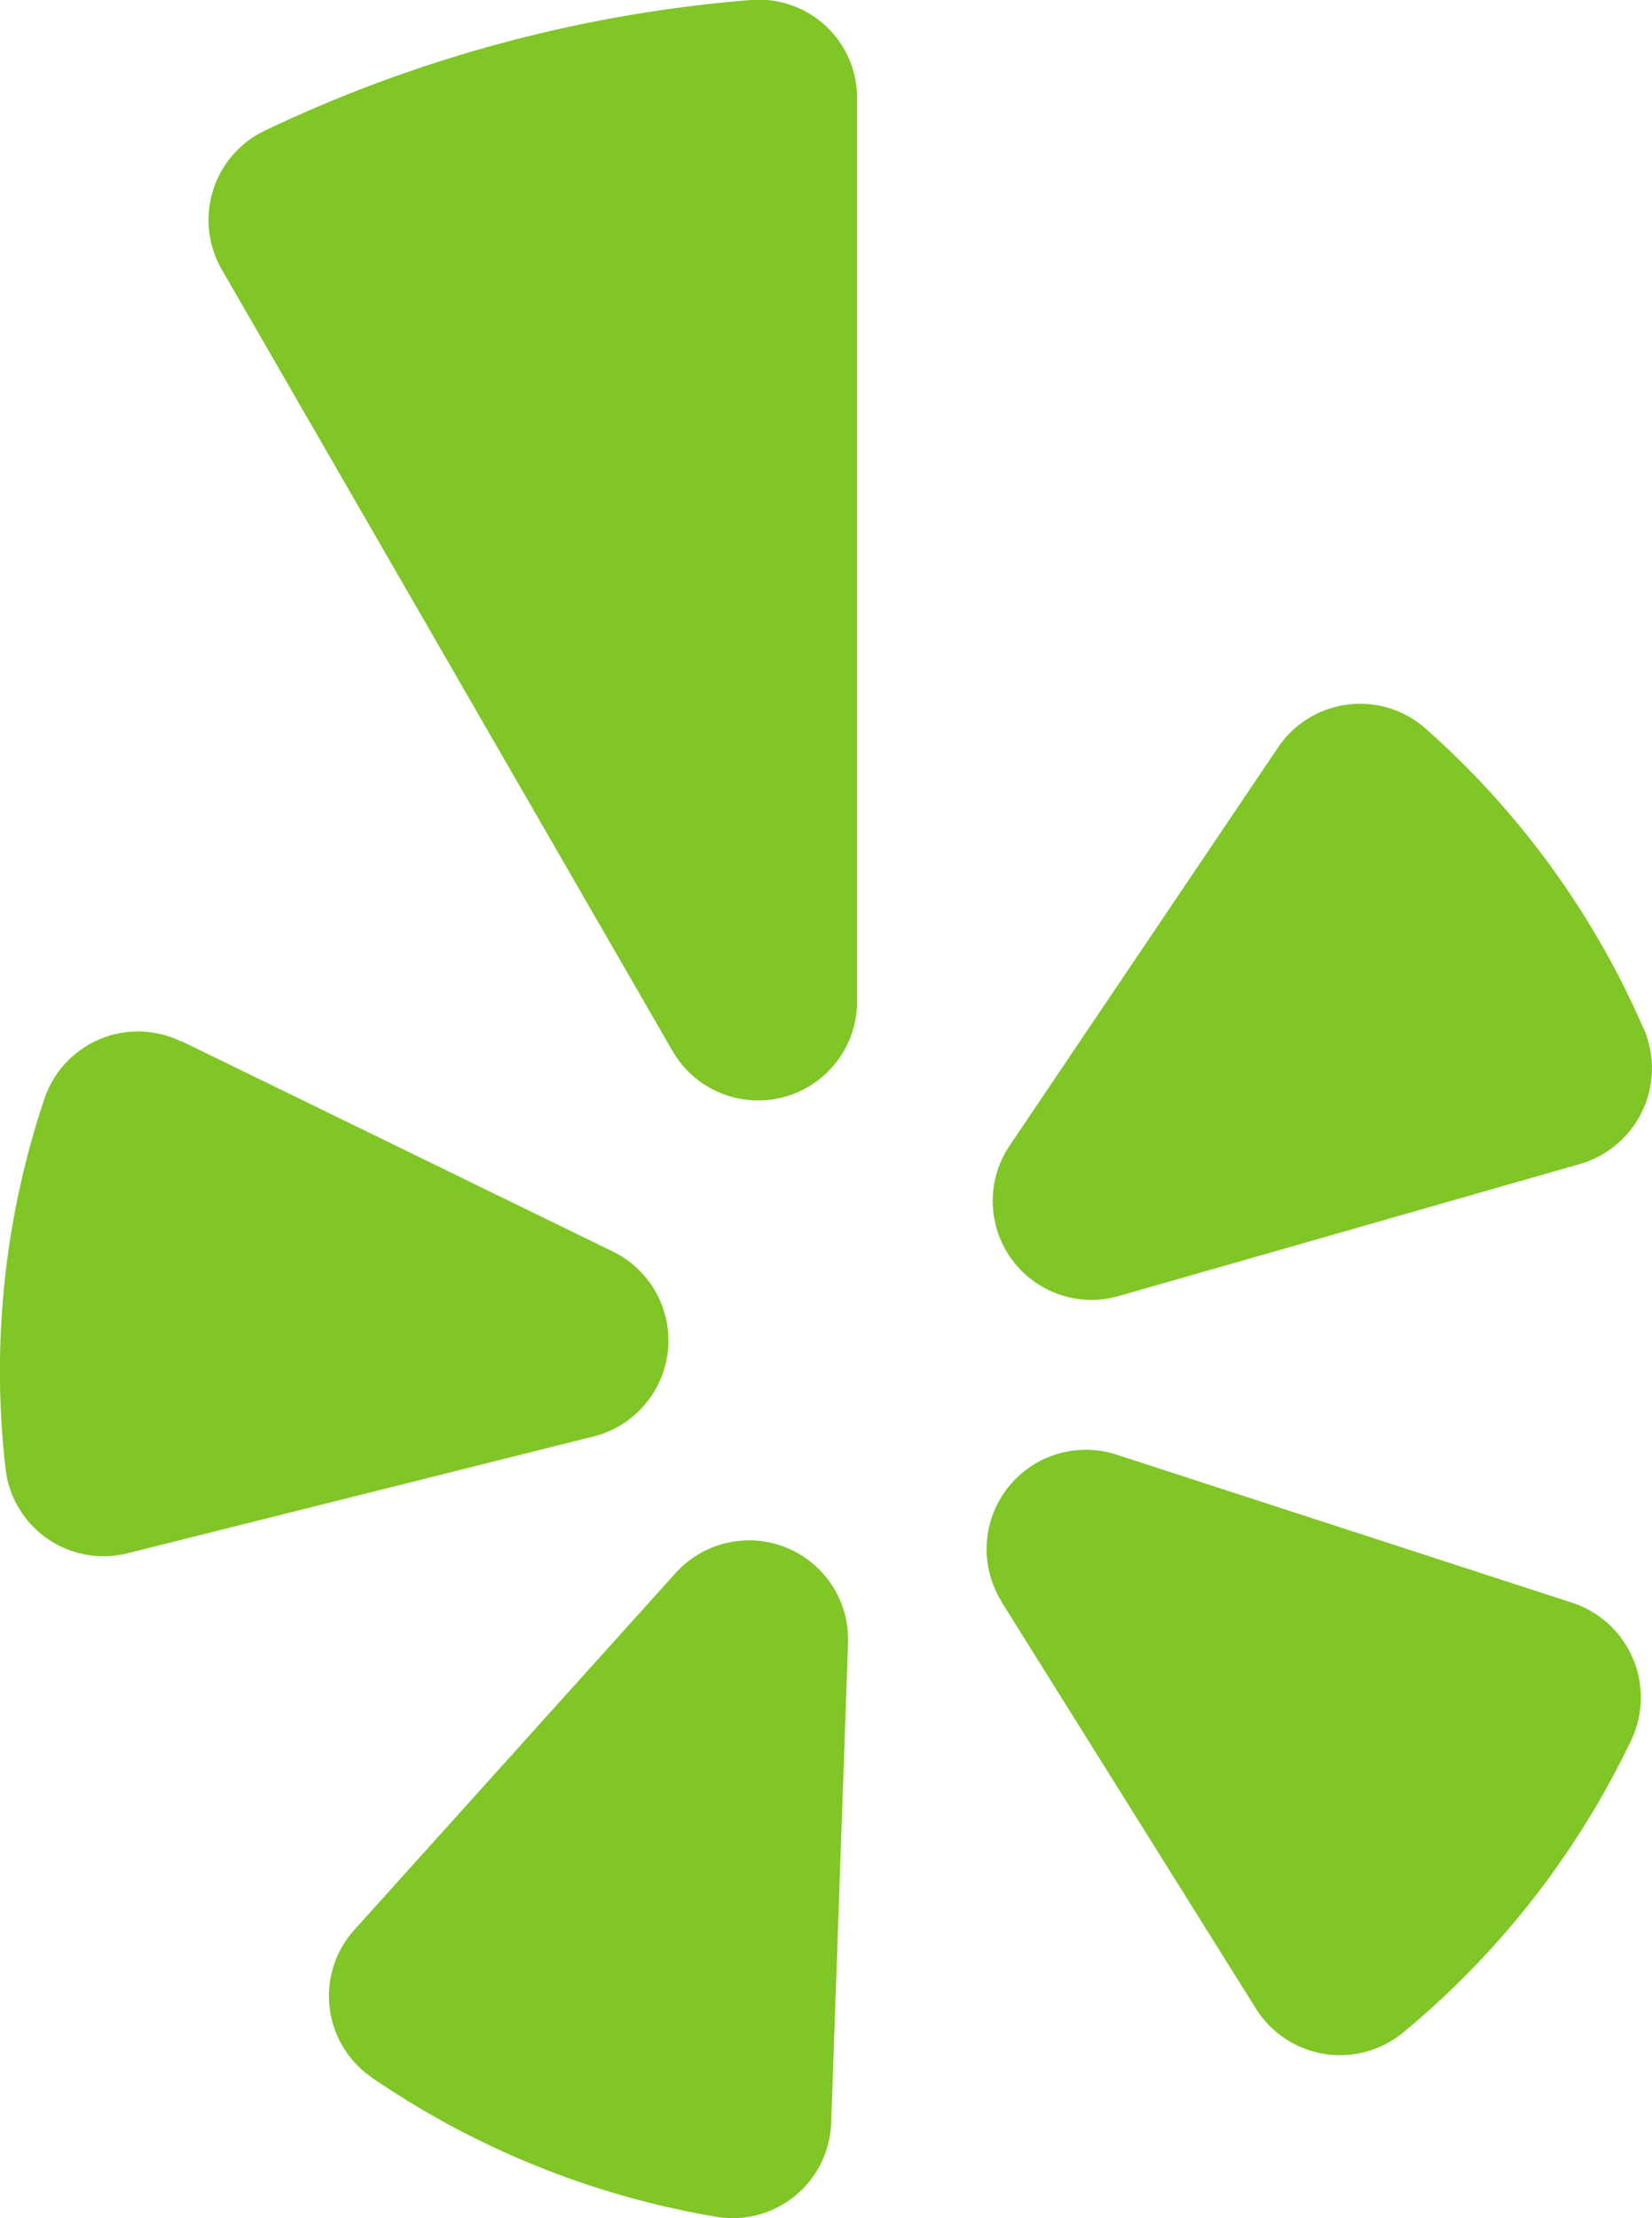
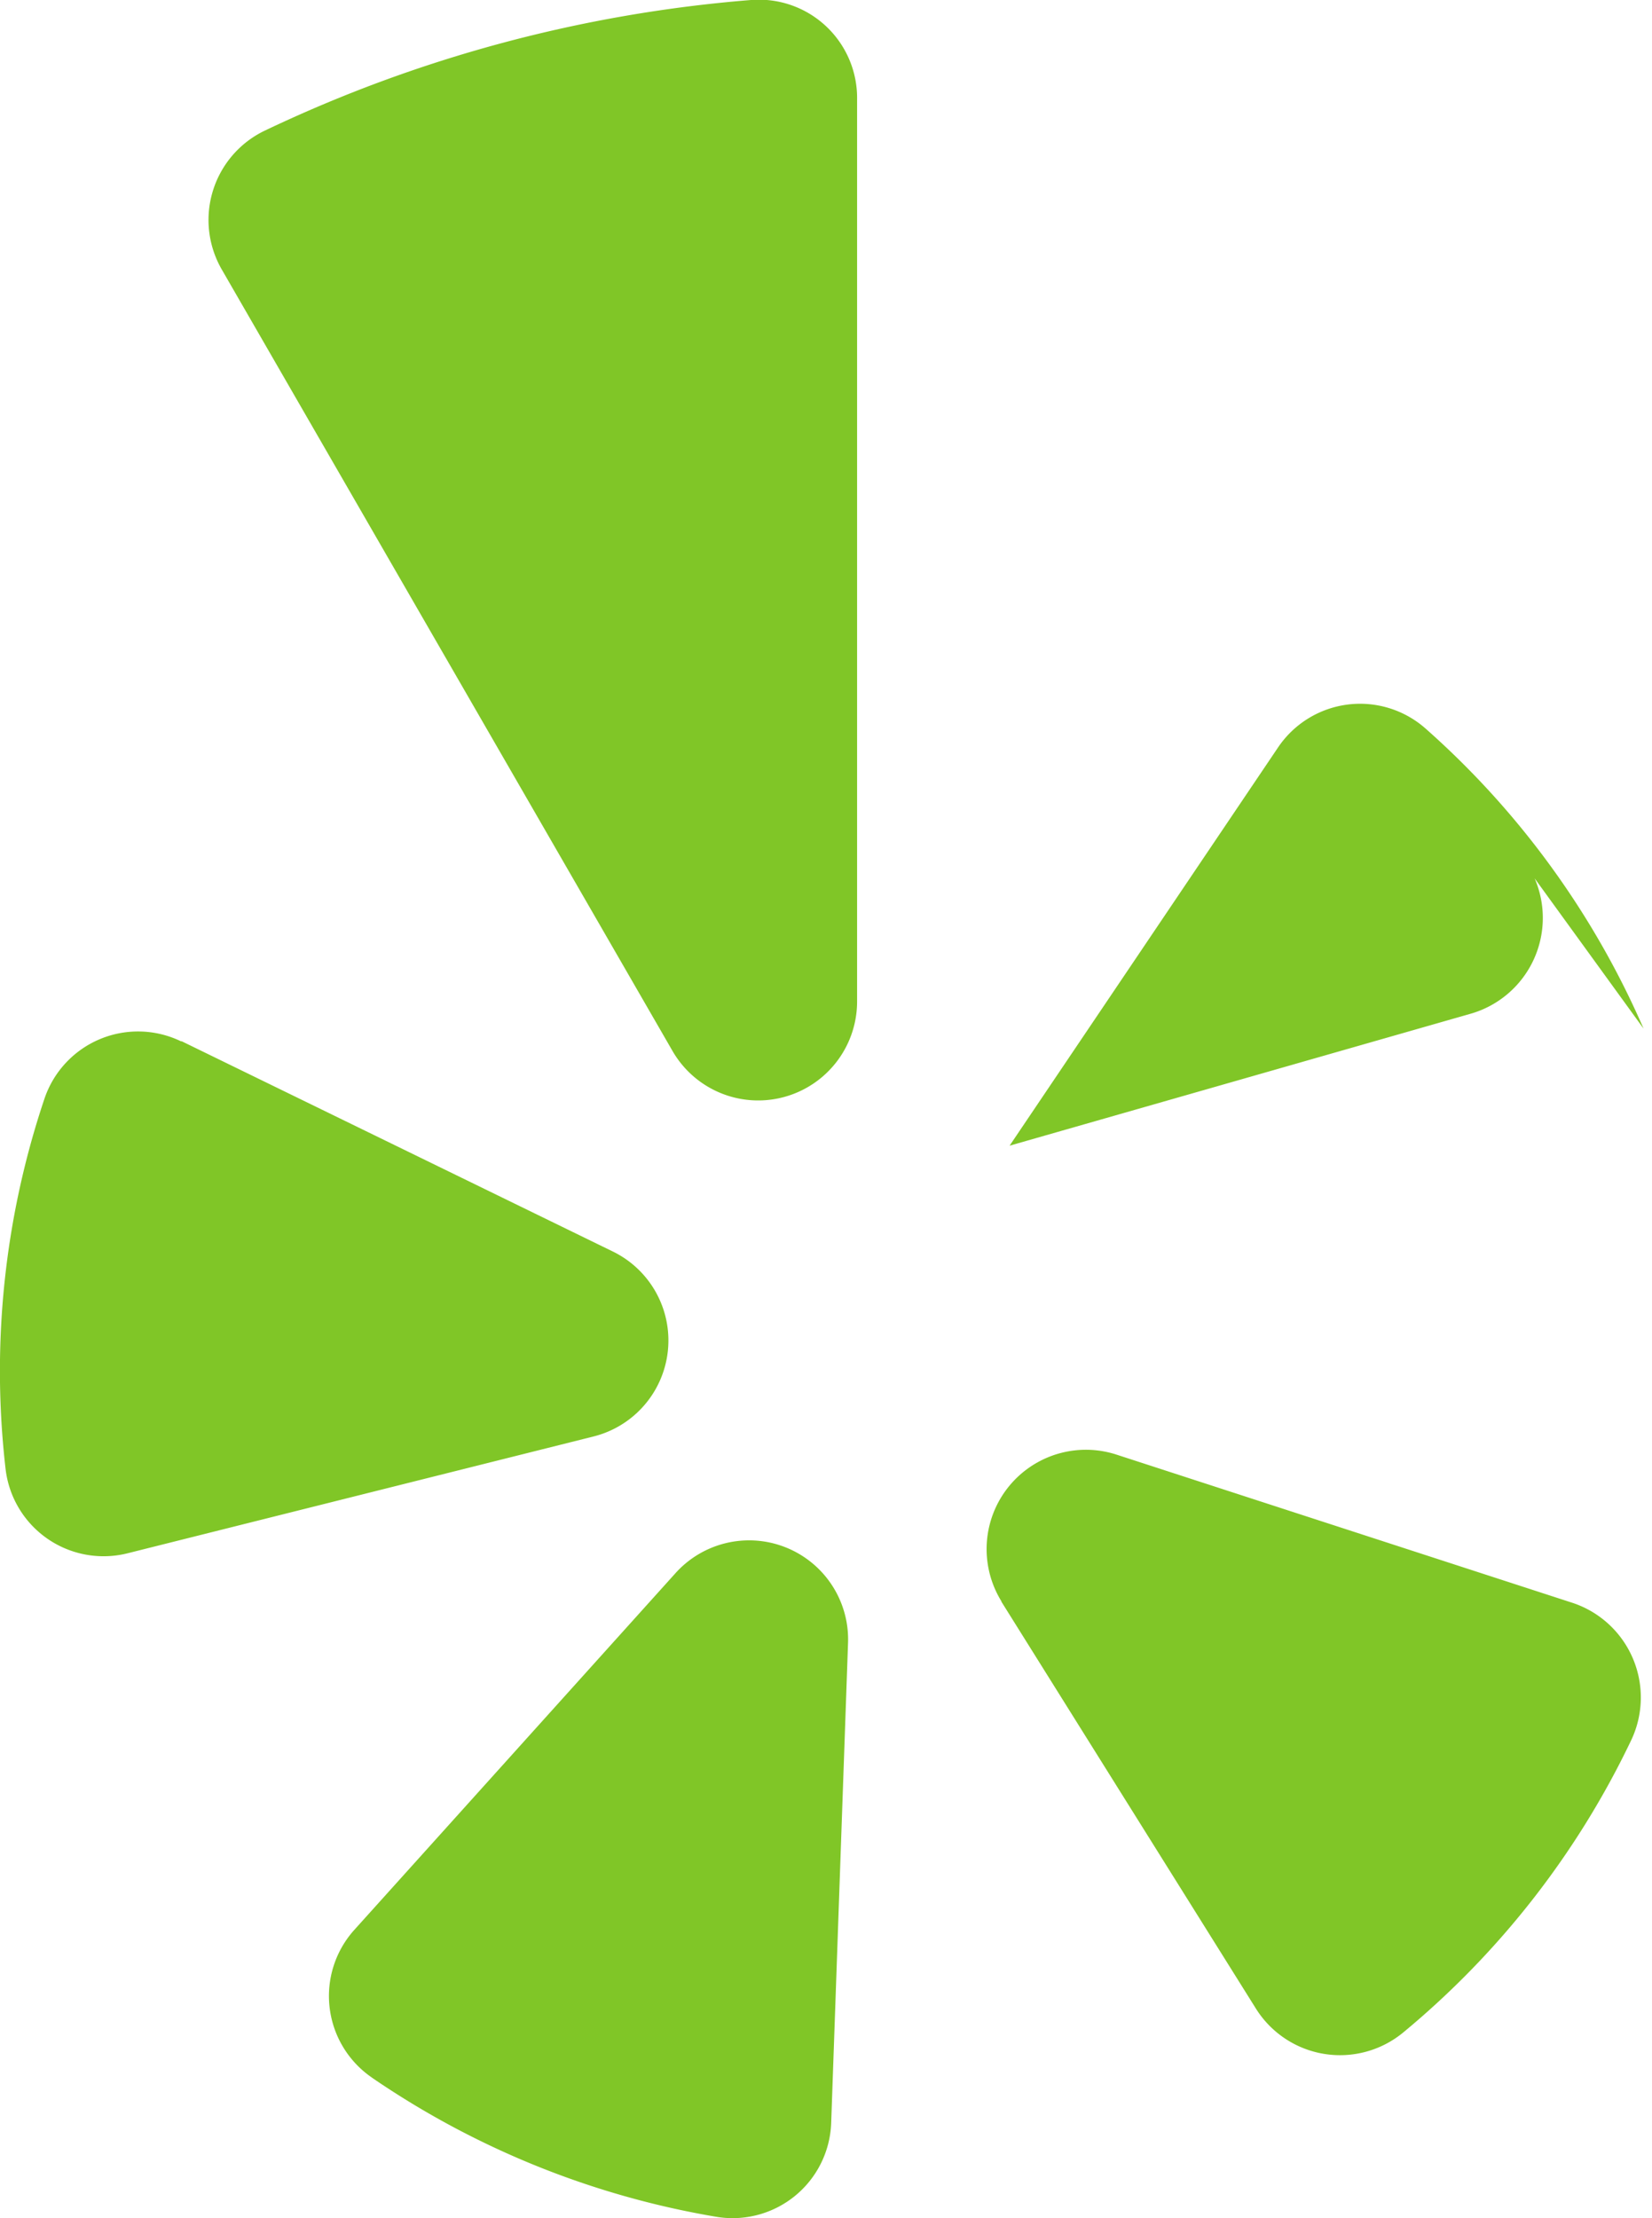
<svg xmlns="http://www.w3.org/2000/svg" width="18.621" height="24.991" viewBox="0 0 18.621 24.991">
-   <path id="Icon_awesome-yelp" data-name="Icon awesome-yelp" d="M2.116,11.73,6.978,14.1a1.115,1.115,0,0,1-.22,2.085L1.51,17.5a1.112,1.112,0,0,1-1.377-.957,9.623,9.623,0,0,1,.439-4.164,1.113,1.113,0,0,1,1.543-.645ZM4.263,23.408A9.735,9.735,0,0,0,8.14,24.975a1.112,1.112,0,0,0,1.3-1.058l.19-5.409a1.116,1.116,0,0,0-1.943-.786L4.064,21.744a1.114,1.114,0,0,0,.2,1.664Zm7.094-5.365,2.871,4.588a1.119,1.119,0,0,0,1.66.268,9.682,9.682,0,0,0,2.573-3.3A1.123,1.123,0,0,0,17.8,18.06l-5.146-1.672a1.119,1.119,0,0,0-1.294,1.655Zm7.24-6.454a9.637,9.637,0,0,0-2.46-3.383,1.115,1.115,0,0,0-1.66.215l-3.026,4.487a1.114,1.114,0,0,0,1.23,1.694l5.205-1.489a1.123,1.123,0,0,0,.713-1.523ZM3.053,1.473A1.116,1.116,0,0,0,2.57,3.035l5.082,8.807a1.115,1.115,0,0,0,2.08-.556V1.117A1.107,1.107,0,0,0,8.536,0,15.637,15.637,0,0,0,3.053,1.473Z" transform="translate(-0.071 0)" fill="#80c627" />
+   <path id="Icon_awesome-yelp" data-name="Icon awesome-yelp" d="M2.116,11.73,6.978,14.1a1.115,1.115,0,0,1-.22,2.085L1.51,17.5a1.112,1.112,0,0,1-1.377-.957,9.623,9.623,0,0,1,.439-4.164,1.113,1.113,0,0,1,1.543-.645ZM4.263,23.408A9.735,9.735,0,0,0,8.14,24.975a1.112,1.112,0,0,0,1.3-1.058l.19-5.409a1.116,1.116,0,0,0-1.943-.786L4.064,21.744a1.114,1.114,0,0,0,.2,1.664Zm7.094-5.365,2.871,4.588a1.119,1.119,0,0,0,1.66.268,9.682,9.682,0,0,0,2.573-3.3A1.123,1.123,0,0,0,17.8,18.06l-5.146-1.672a1.119,1.119,0,0,0-1.294,1.655Zm7.24-6.454a9.637,9.637,0,0,0-2.46-3.383,1.115,1.115,0,0,0-1.66.215l-3.026,4.487l5.205-1.489a1.123,1.123,0,0,0,.713-1.523ZM3.053,1.473A1.116,1.116,0,0,0,2.57,3.035l5.082,8.807a1.115,1.115,0,0,0,2.08-.556V1.117A1.107,1.107,0,0,0,8.536,0,15.637,15.637,0,0,0,3.053,1.473Z" transform="translate(-0.071 0)" fill="#80c627" />
</svg>